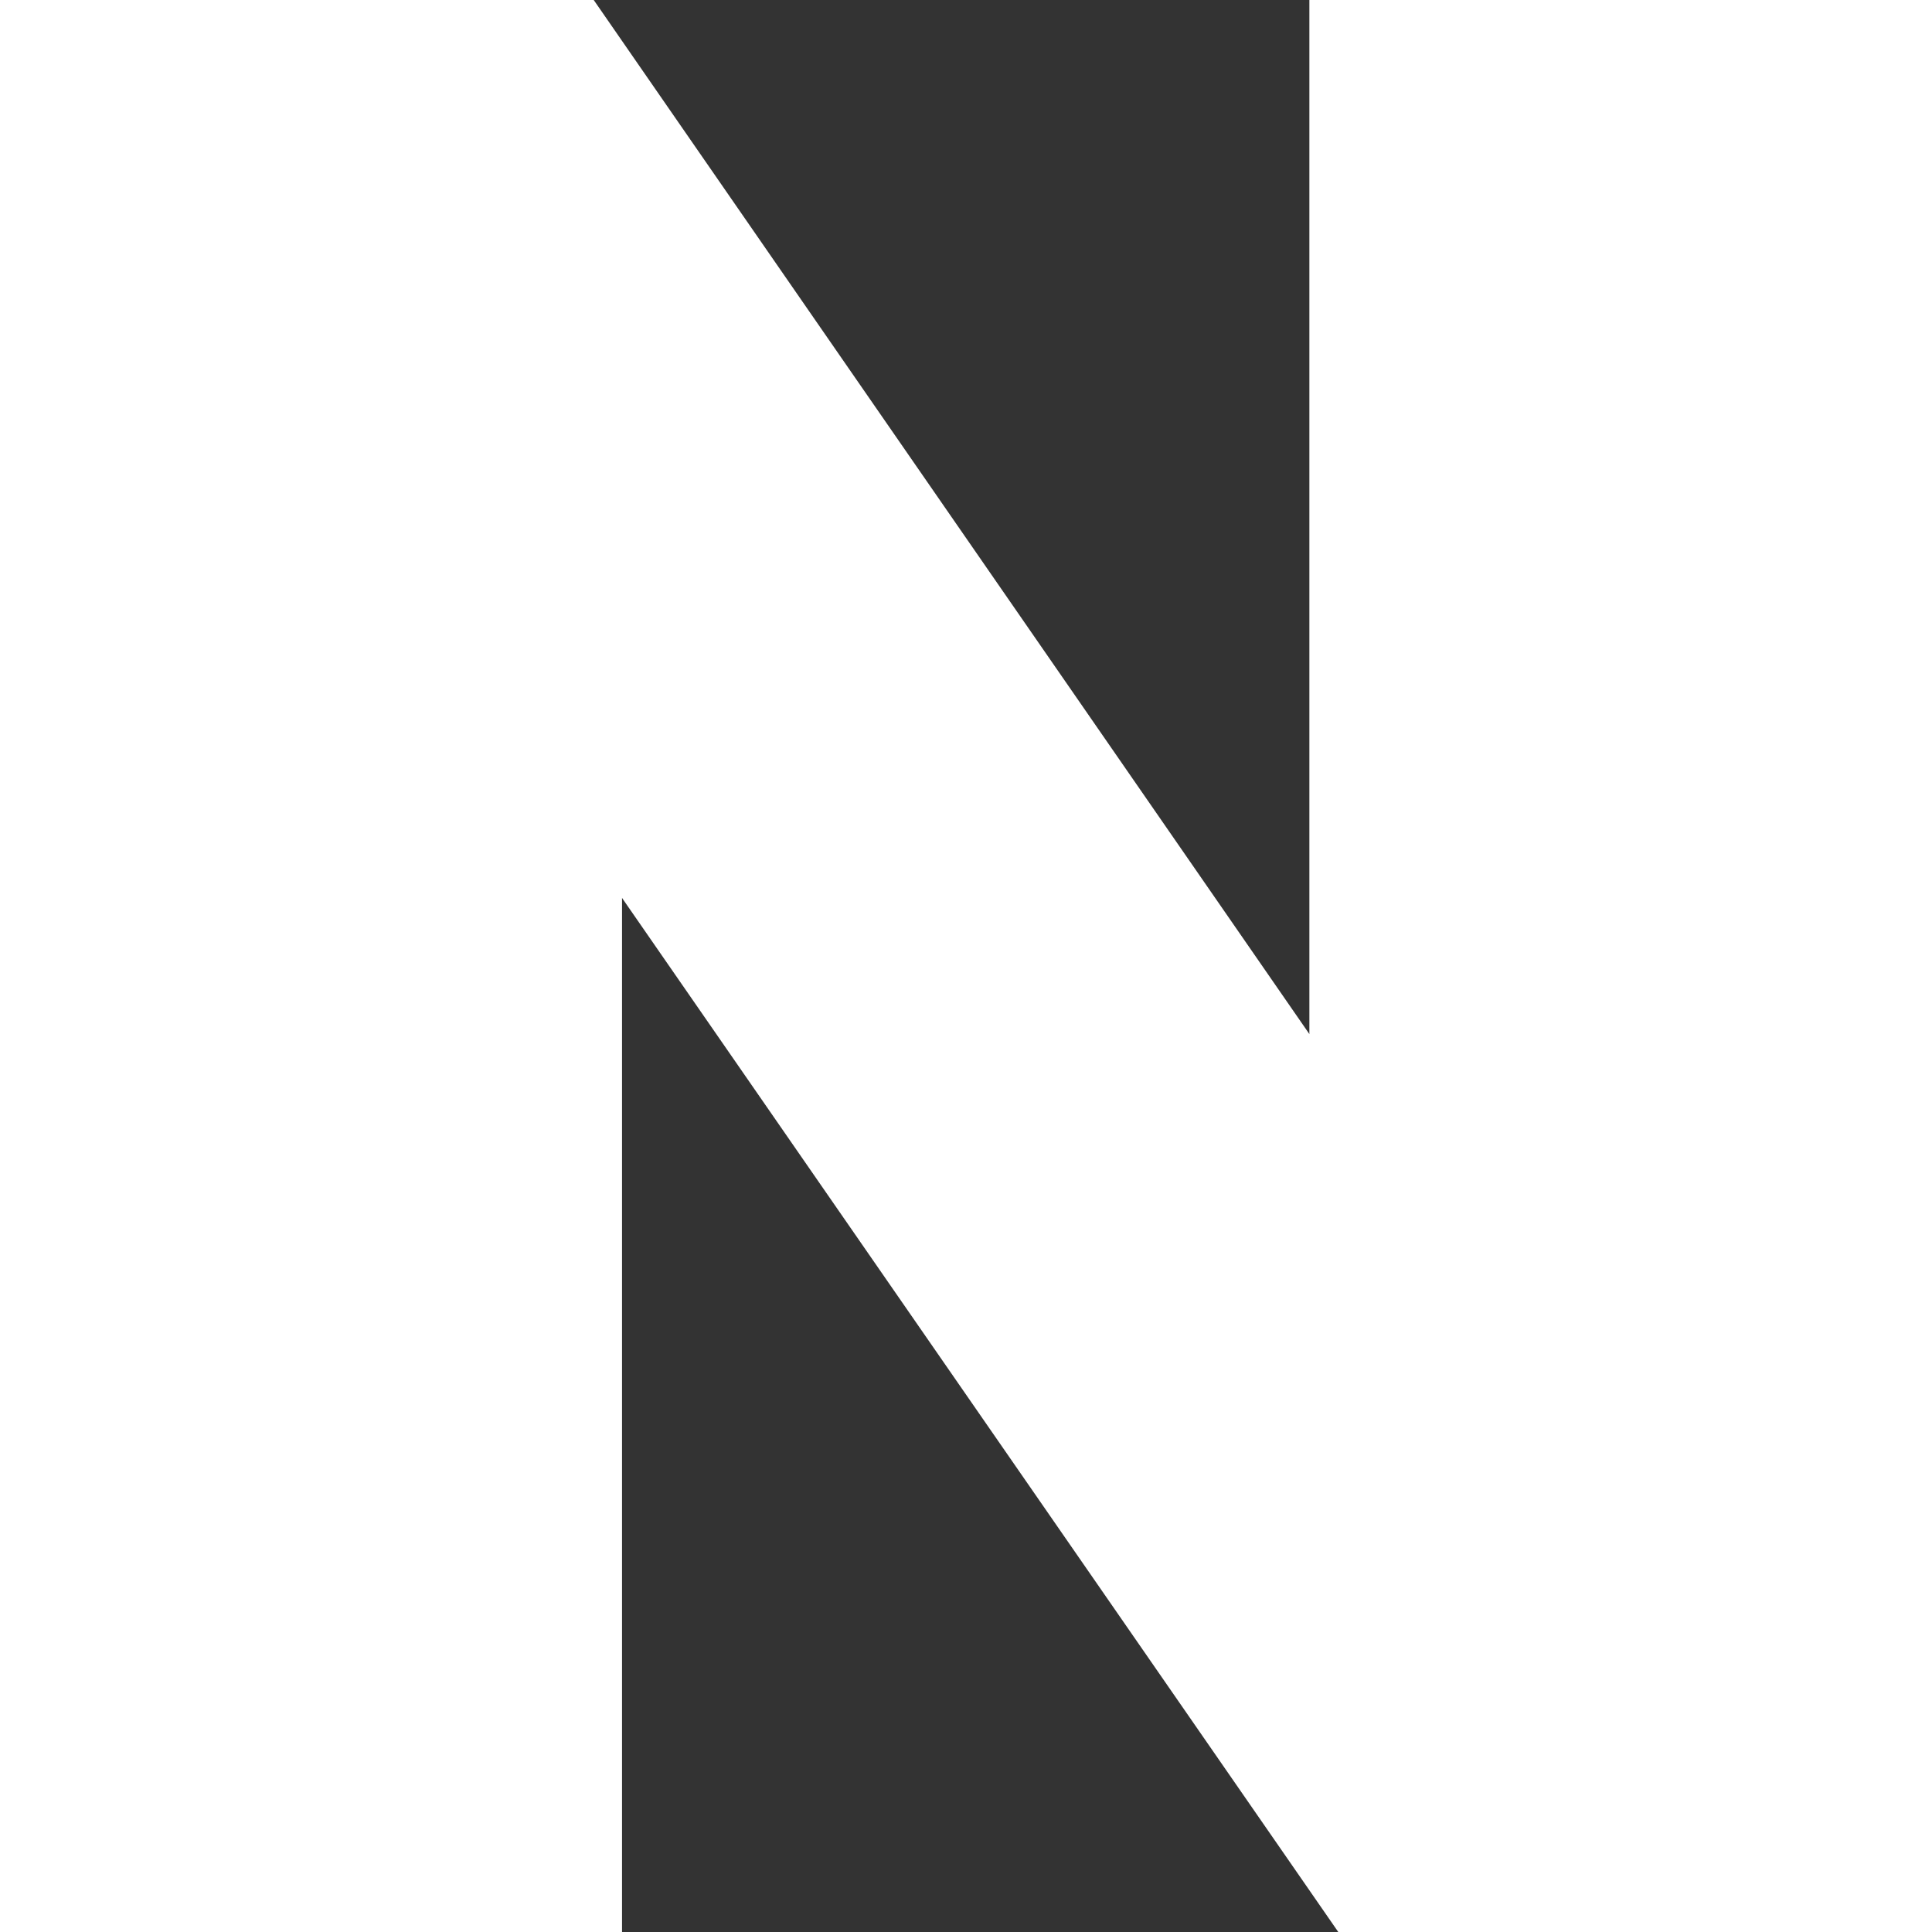
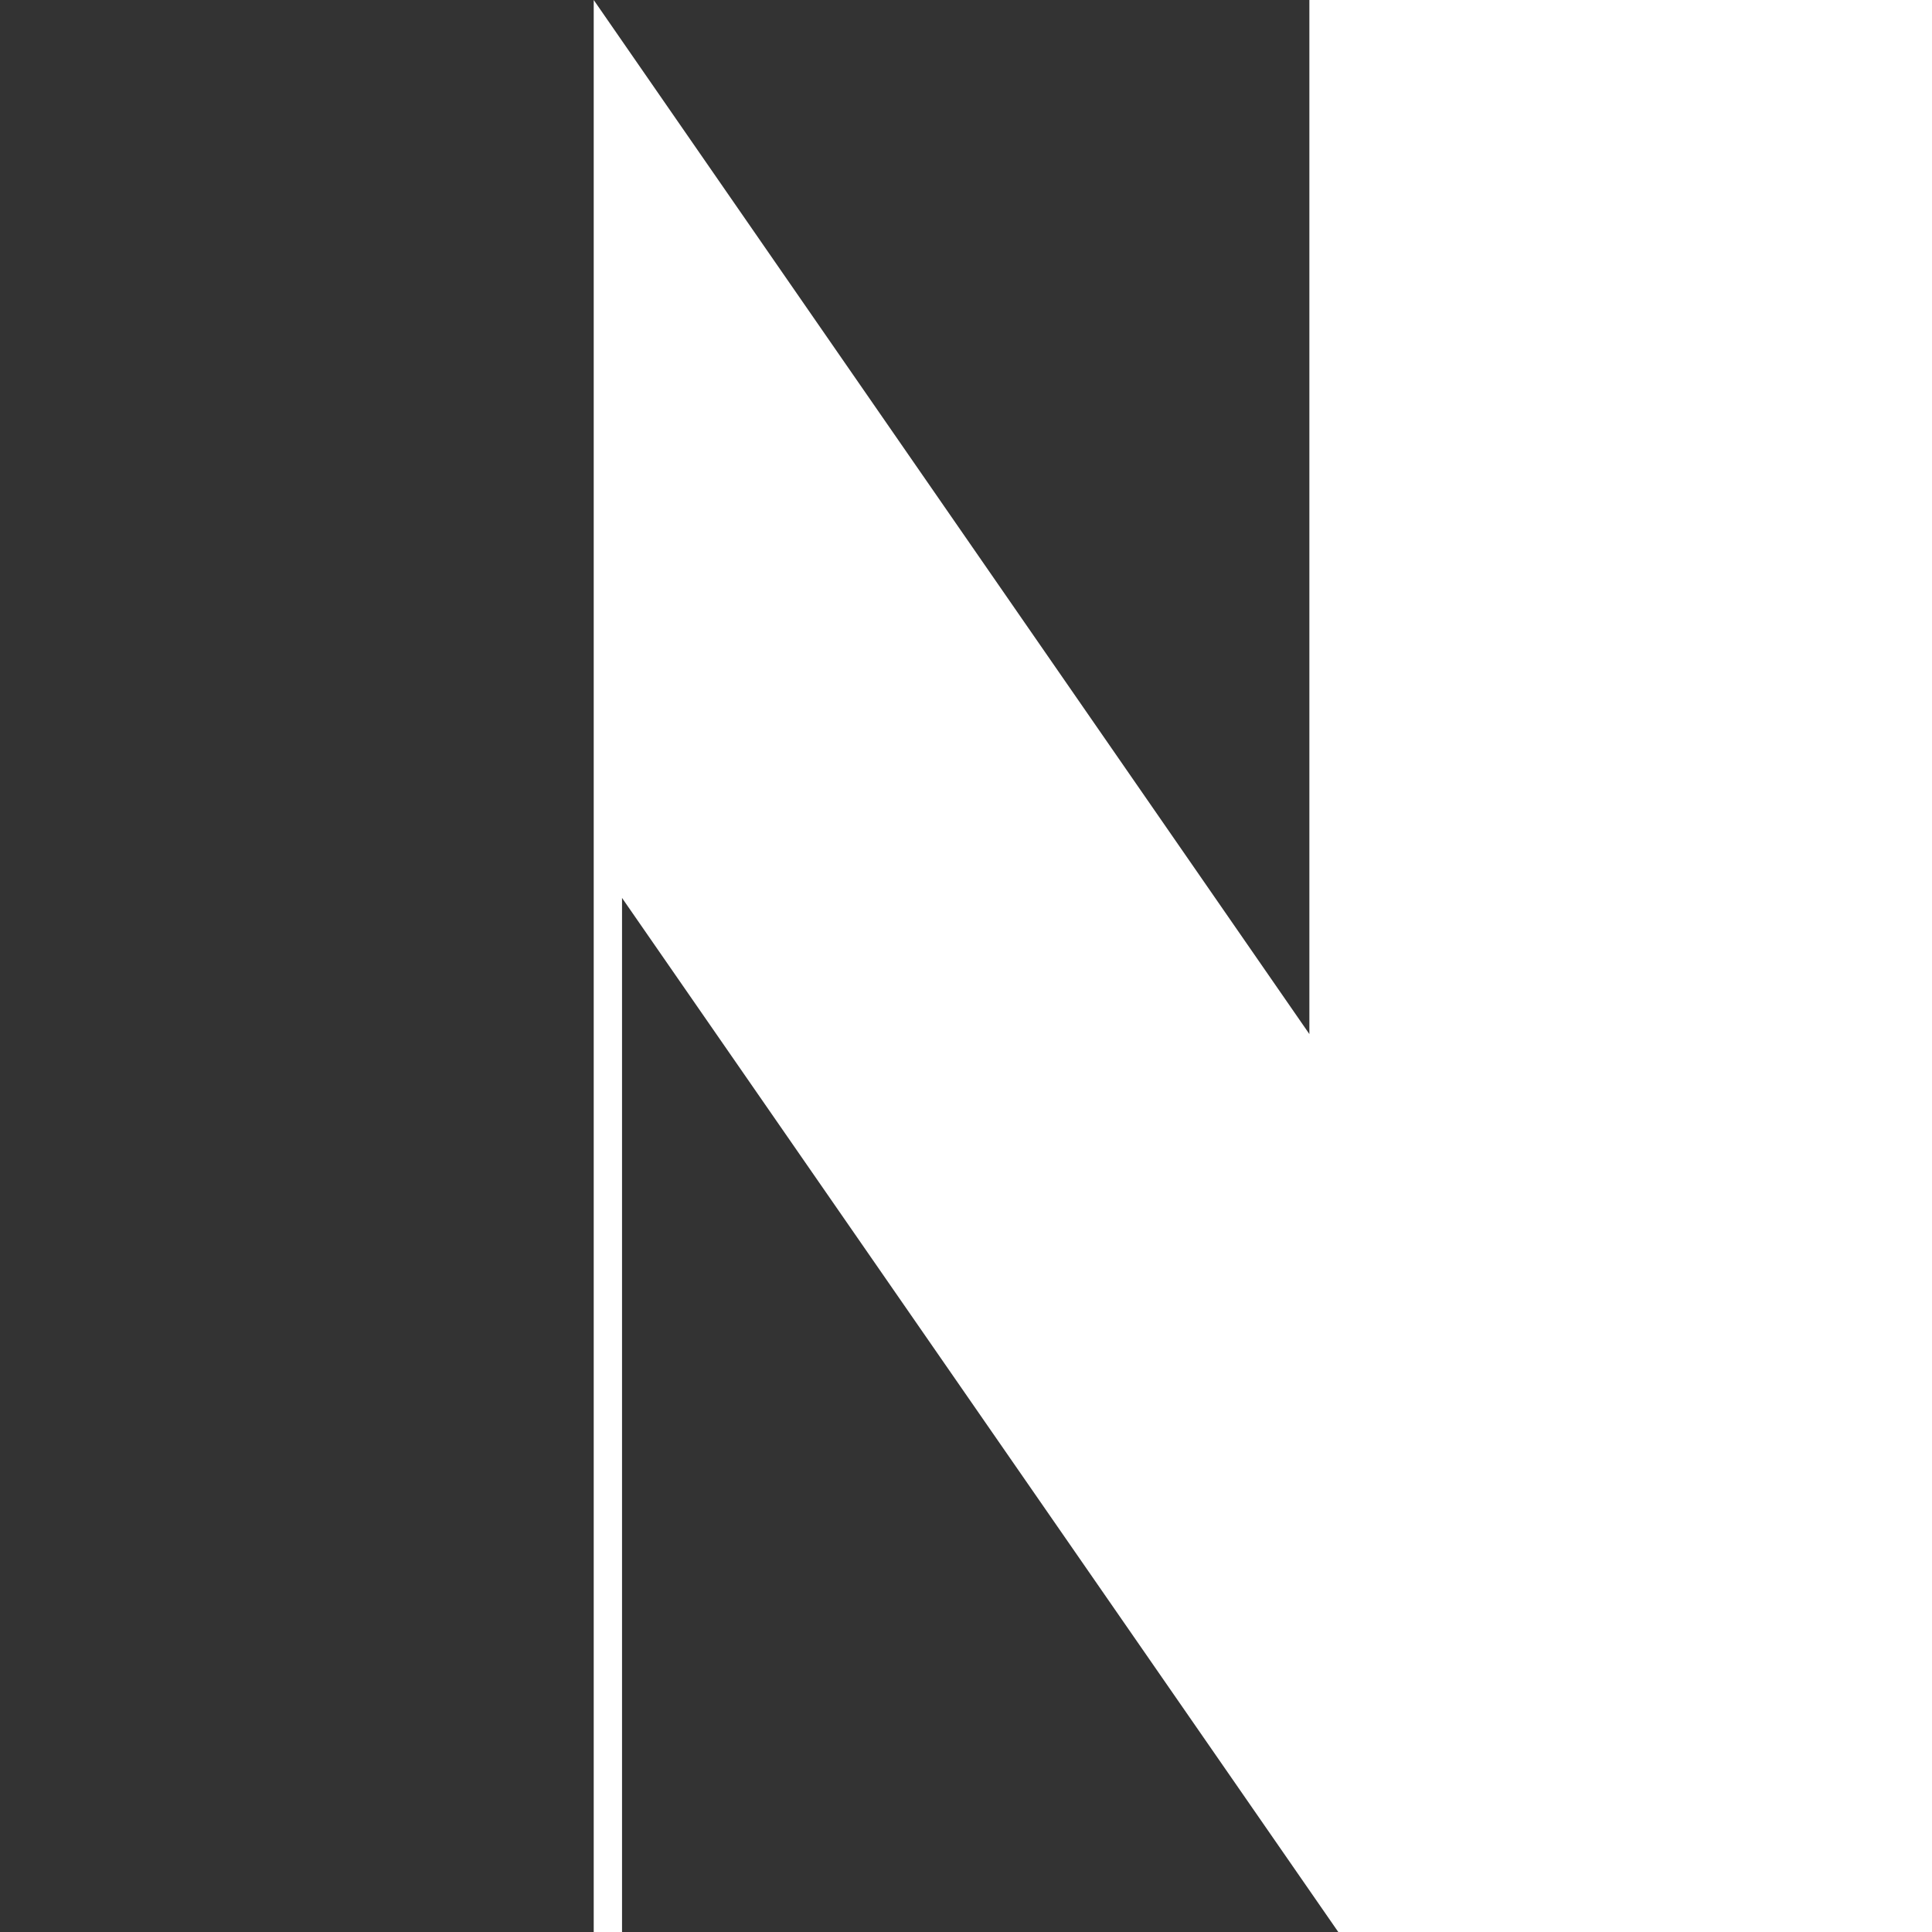
<svg xmlns="http://www.w3.org/2000/svg" width="26" height="26" viewBox="0 0 26 26" fill="none">
  <rect x="0" y="0" width="26" height="26" fill="#333333" stroke="none" />
-   <path d="M17.621 13.916L7.99 0H0V26H8.371V12.084L18.01 26H26V0H17.621V13.916Z" fill="white" />
+   <path d="M17.621 13.916L7.99 0V26H8.371V12.084L18.01 26H26V0H17.621V13.916Z" fill="white" />
</svg>